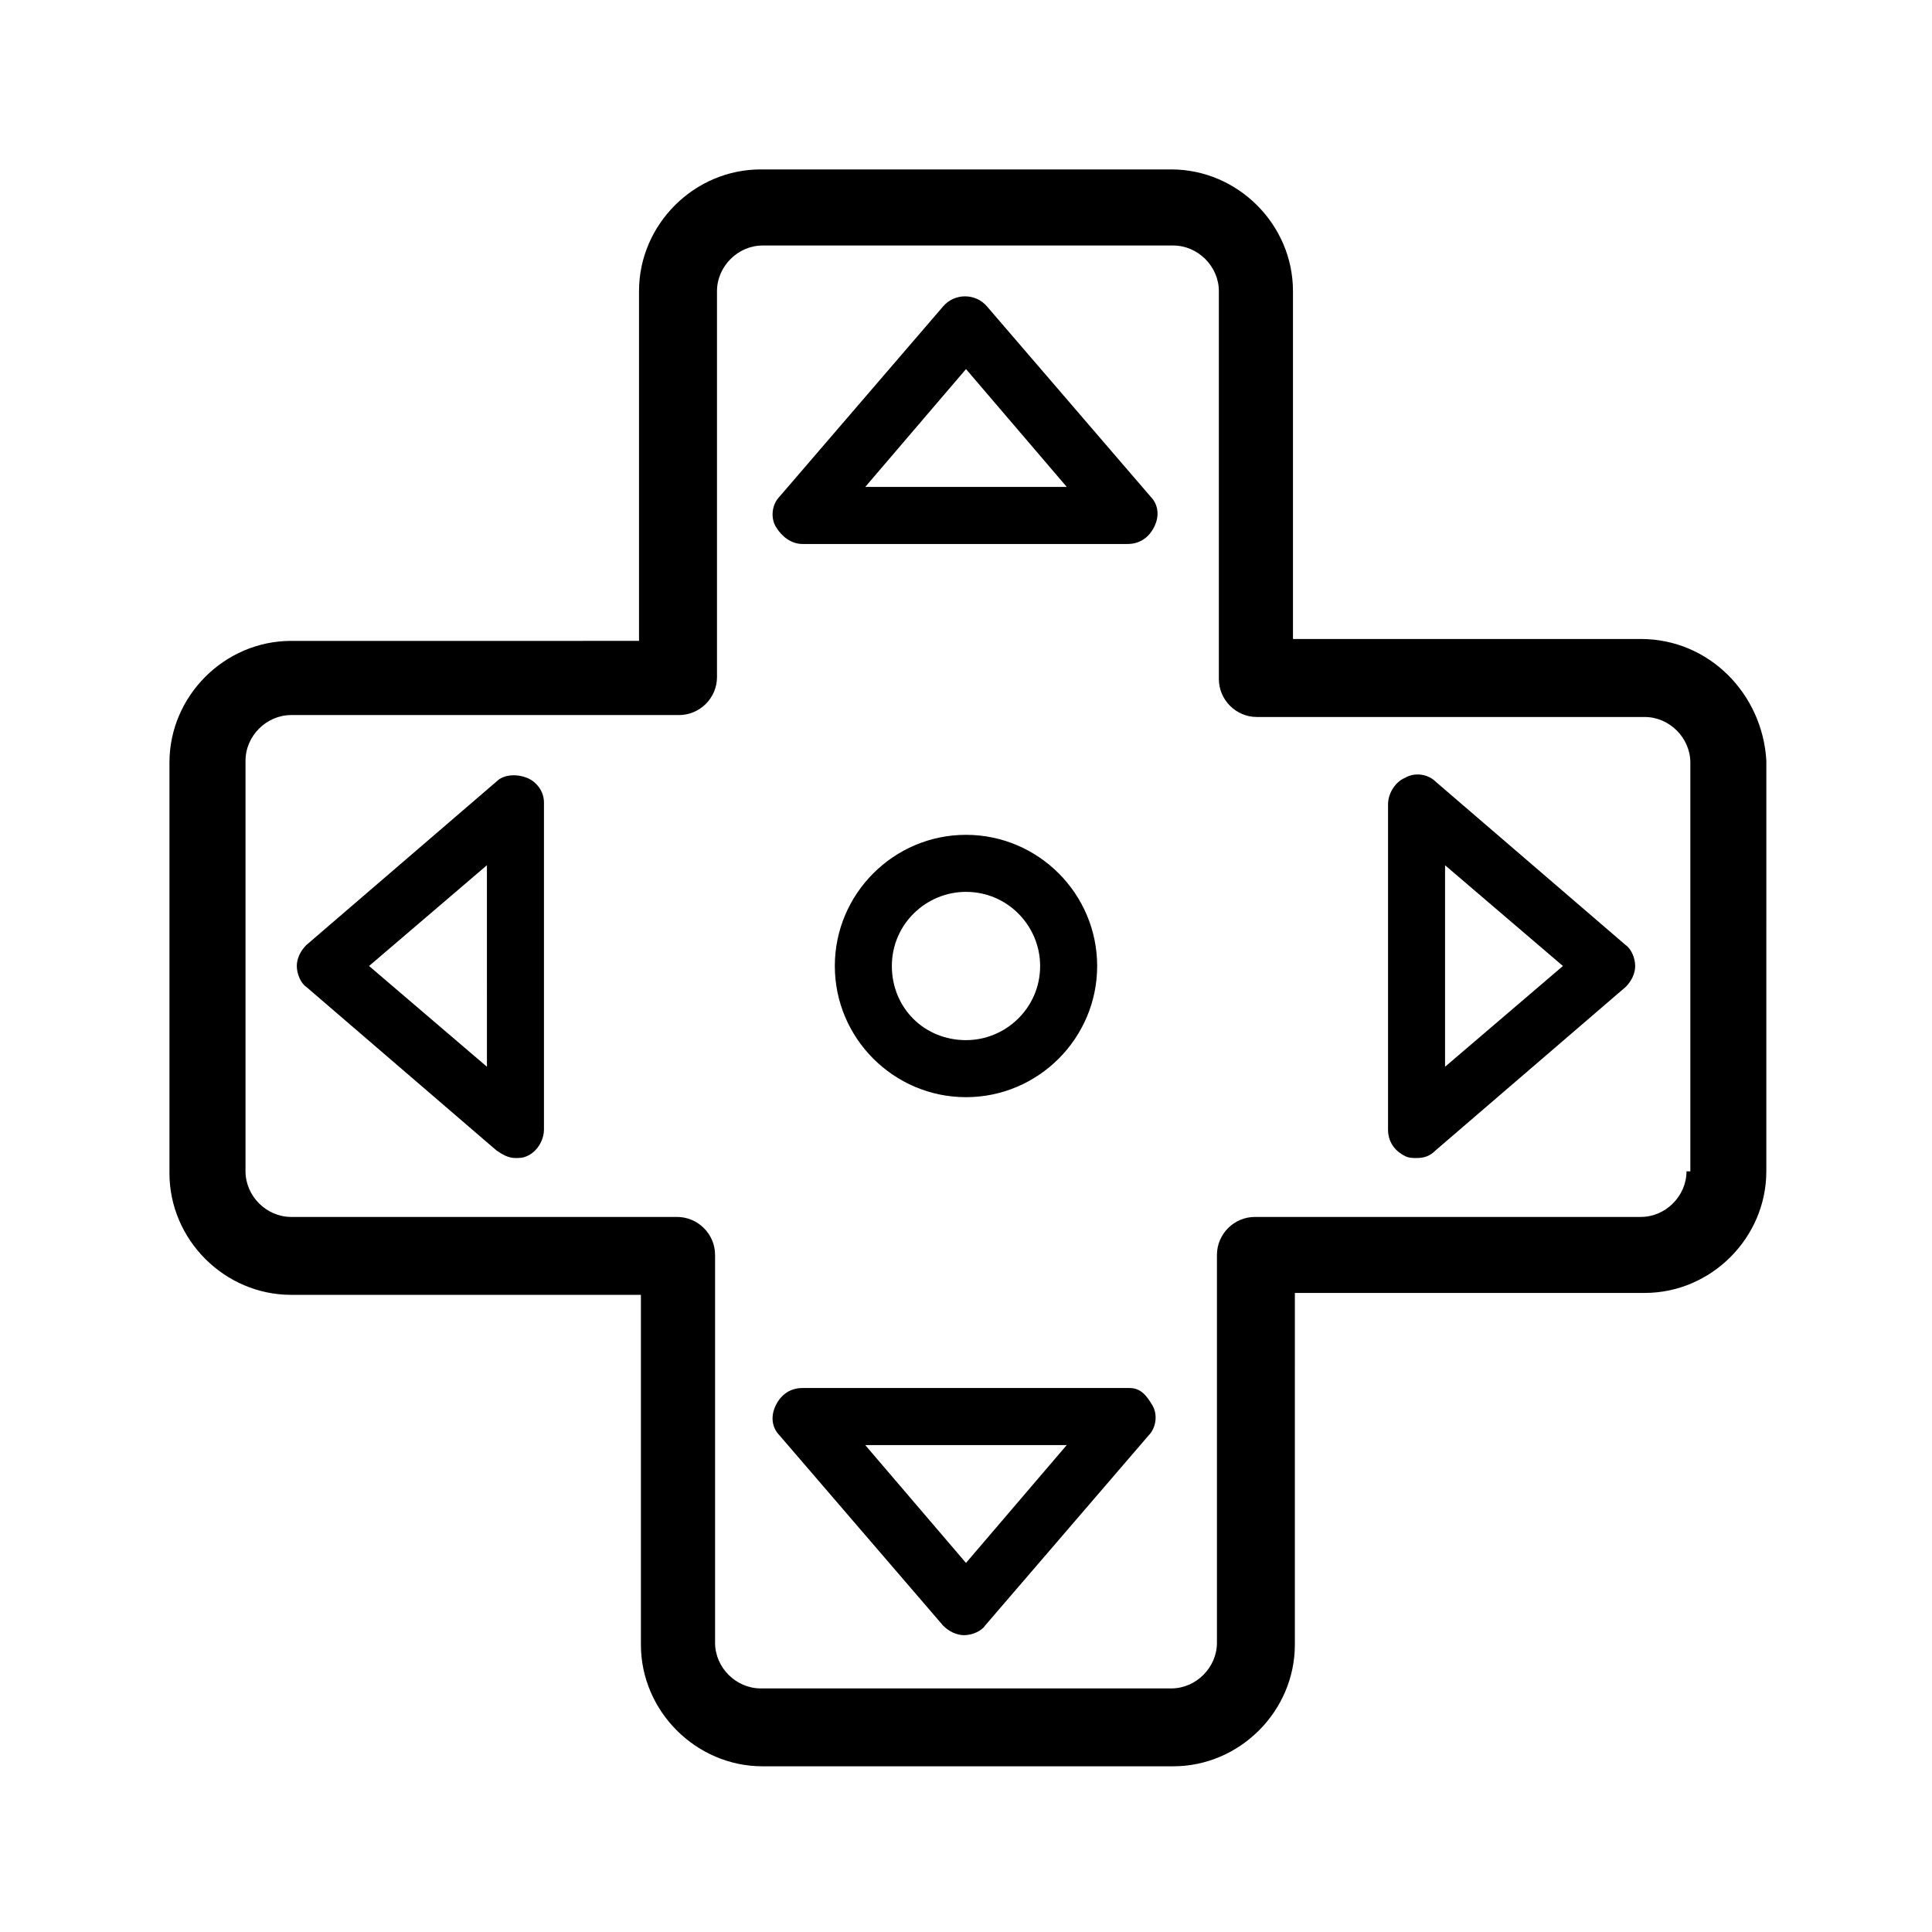
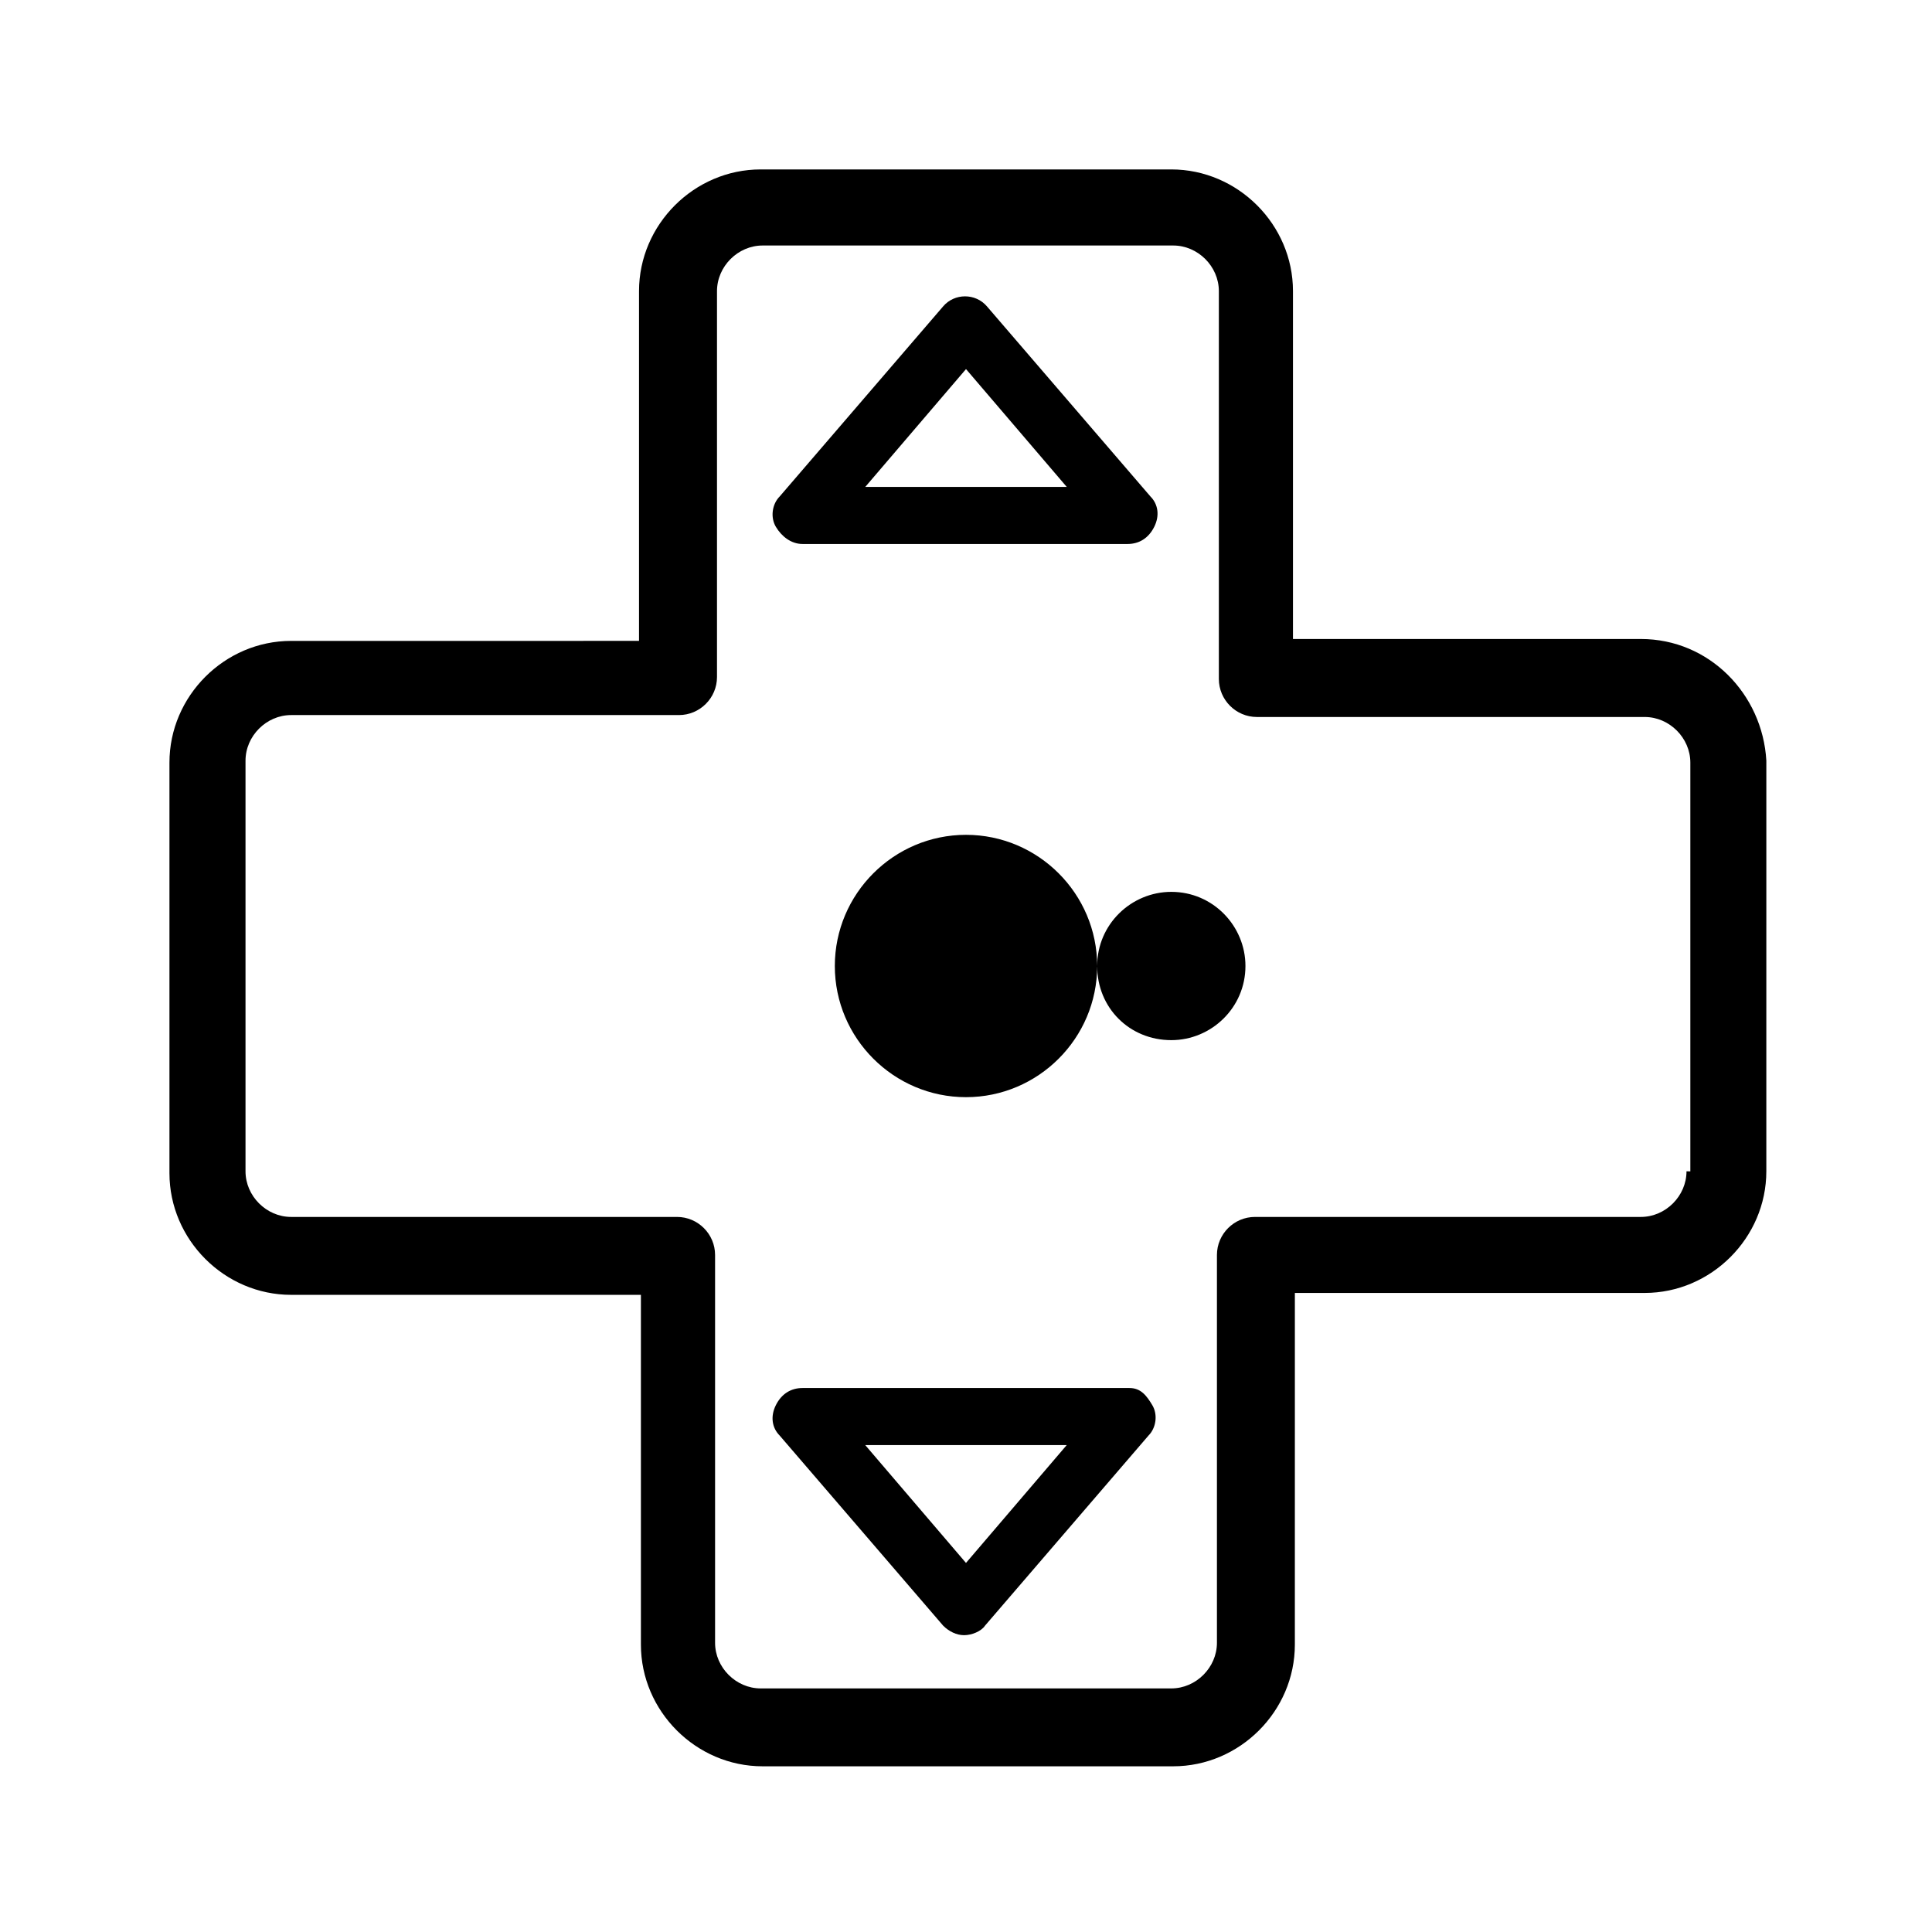
<svg xmlns="http://www.w3.org/2000/svg" fill="#000000" width="800px" height="800px" version="1.1" viewBox="144 144 512 512">
  <g>
    <path d="m578.85 313.34h-92.199v-92.199c0-17.633-14.609-32.242-32.242-32.242h-108.82c-17.633 0-32.242 14.609-32.242 32.242v92.699l-92.199 0.004c-17.633 0-32.242 14.609-32.242 32.242v108.82c0 17.633 14.609 32.242 32.242 32.242h92.699v92.699c0 17.633 14.609 32.242 32.242 32.242h108.82c17.633 0 32.242-14.609 32.242-32.242l0.004-93.203h92.699c17.633 0 32.242-14.609 32.242-32.242l0.004-108.82c-1.008-17.633-15.113-32.242-33.25-32.242zm12.09 141.07c0 6.551-5.543 12.09-12.09 12.09h-102.27c-5.543 0-10.078 4.535-10.078 10.078v102.78c0 6.551-5.543 12.09-12.09 12.09h-108.82c-6.551 0-12.09-5.543-12.09-12.09v-102.78c0-5.543-4.535-10.078-10.078-10.078h-102.27c-6.551 0-12.09-5.543-12.09-12.09v-108.82c0-6.551 5.543-12.09 12.09-12.09h102.78c5.543 0 10.078-4.535 10.078-10.078v-102.27c0-6.551 5.543-12.09 12.09-12.09h108.82c6.551 0 12.09 5.543 12.09 12.09v102.78c0 5.543 4.535 10.078 10.078 10.078h102.78c6.551 0 12.09 5.543 12.09 12.09v108.32z" />
    <path d="m405.54 225.18c-3.023-3.527-8.566-3.527-11.586 0l-43.328 50.383c-2.016 2.016-2.519 5.543-1.008 8.062 1.512 2.519 4.031 4.535 7.055 4.535h86.152c3.023 0 5.543-1.512 7.055-4.535 1.512-3.023 1.008-6.047-1.008-8.062zm-32.242 47.863 26.703-31.234 26.703 31.234z" />
    <path d="m443.32 511.84h-86.652c-3.023 0-5.543 1.512-7.055 4.535-1.512 3.023-1.008 6.047 1.008 8.062l43.328 50.383c1.512 1.512 3.527 2.519 5.543 2.519s4.535-1.008 5.543-2.519l43.328-50.383c2.016-2.016 2.519-5.543 1.008-8.062-1.516-2.519-3.027-4.535-6.051-4.535zm-43.324 46.352-26.703-31.234h53.402z" />
-     <path d="m283.62 350.12c-2.519-1.008-6.047-1.008-8.062 1.008l-50.383 43.328c-1.512 1.512-2.519 3.527-2.519 5.543s1.008 4.535 2.519 5.543l50.383 43.328c1.512 1.008 3.023 2.016 5.039 2.016 1.008 0 2.016 0 3.023-0.504 2.519-1.008 4.535-4.031 4.535-7.055v-86.656c0-3.023-2.016-5.543-4.535-6.551zm-10.578 76.578-31.238-26.699 31.234-26.703z" />
-     <path d="m524.44 351.13c-2.016-2.016-5.543-2.519-8.062-1.008-2.519 1.008-4.535 4.031-4.535 7.055v86.152c0 3.023 1.512 5.543 4.535 7.055 1.008 0.504 2.016 0.504 3.023 0.504 2.016 0 3.527-0.504 5.039-2.016l50.383-43.328c1.512-1.512 2.519-3.527 2.519-5.543s-1.008-4.535-2.519-5.543zm2.516 75.57v-53.402l31.234 26.703z" />
-     <path d="m434.76 400c0-19.145-15.617-34.762-34.762-34.762s-34.762 15.617-34.762 34.762 15.617 34.762 34.762 34.762 34.762-15.617 34.762-34.762zm-54.41 0c0-11.082 9.07-19.648 19.648-19.648 11.082 0 19.648 9.07 19.648 19.648 0 11.082-9.07 19.648-19.648 19.648-11.086 0-19.648-8.566-19.648-19.648z" />
+     <path d="m434.76 400c0-19.145-15.617-34.762-34.762-34.762s-34.762 15.617-34.762 34.762 15.617 34.762 34.762 34.762 34.762-15.617 34.762-34.762zc0-11.082 9.07-19.648 19.648-19.648 11.082 0 19.648 9.07 19.648 19.648 0 11.082-9.07 19.648-19.648 19.648-11.086 0-19.648-8.566-19.648-19.648z" />
  </g>
</svg>